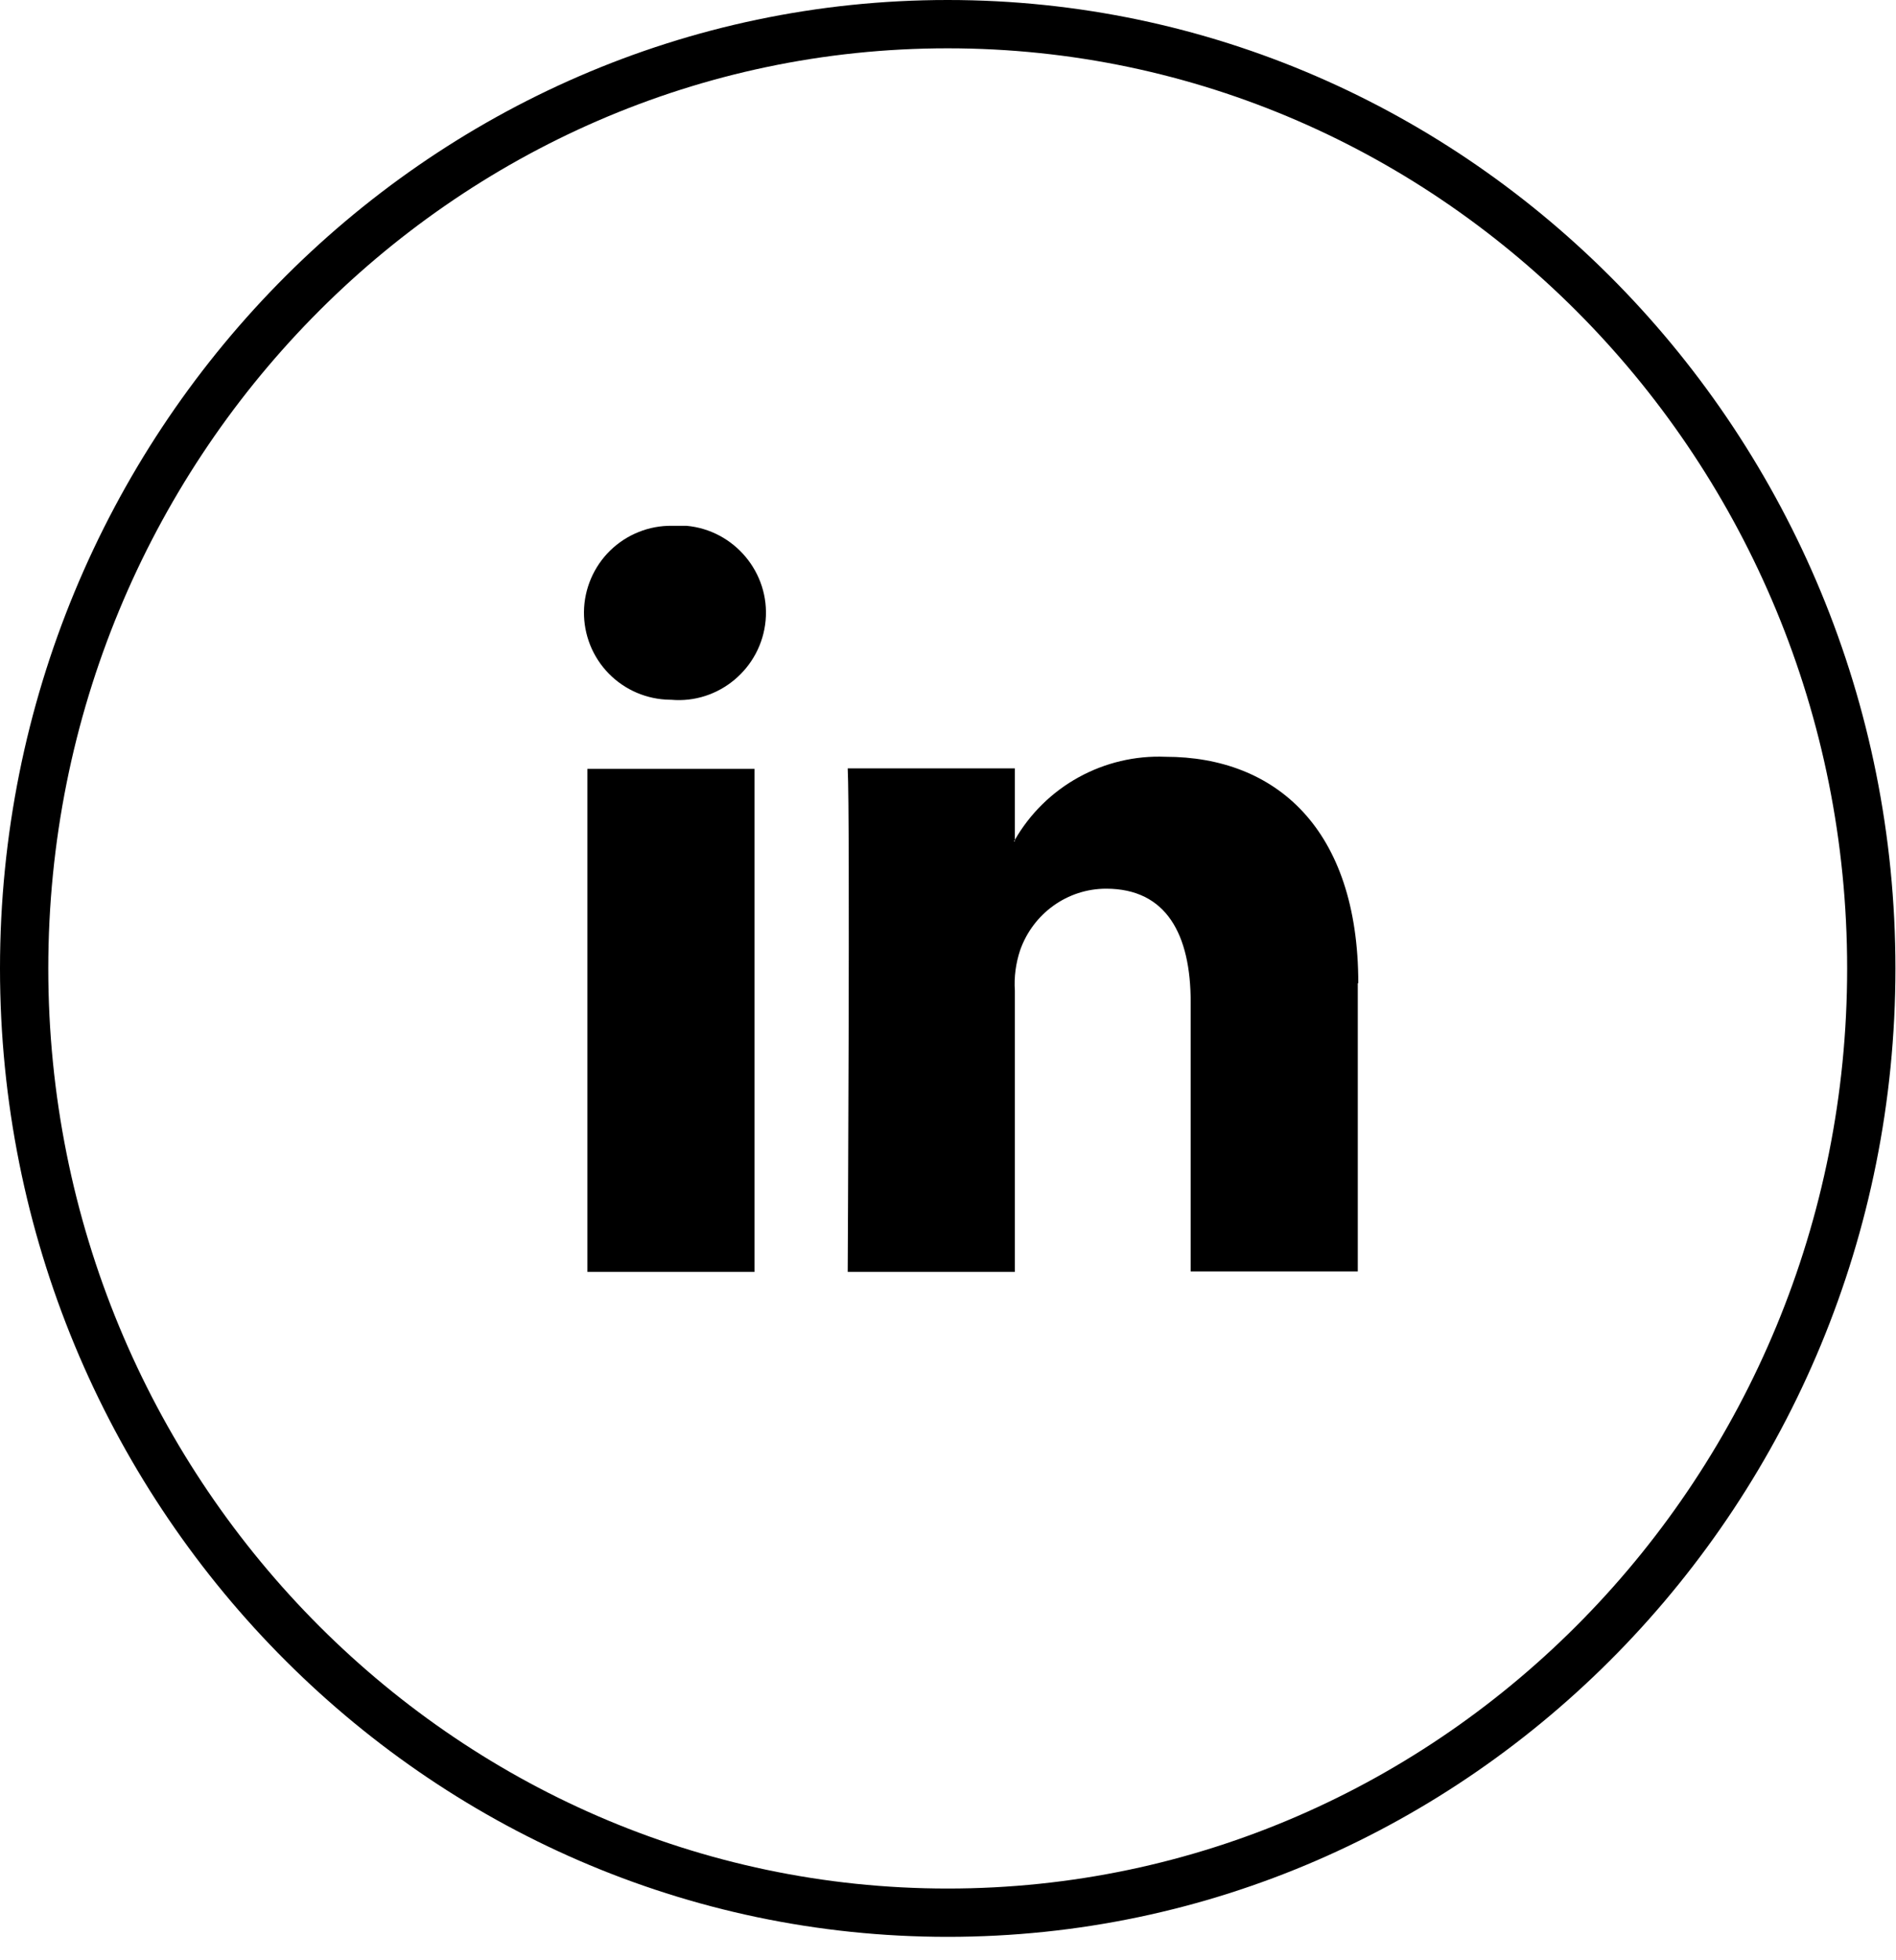
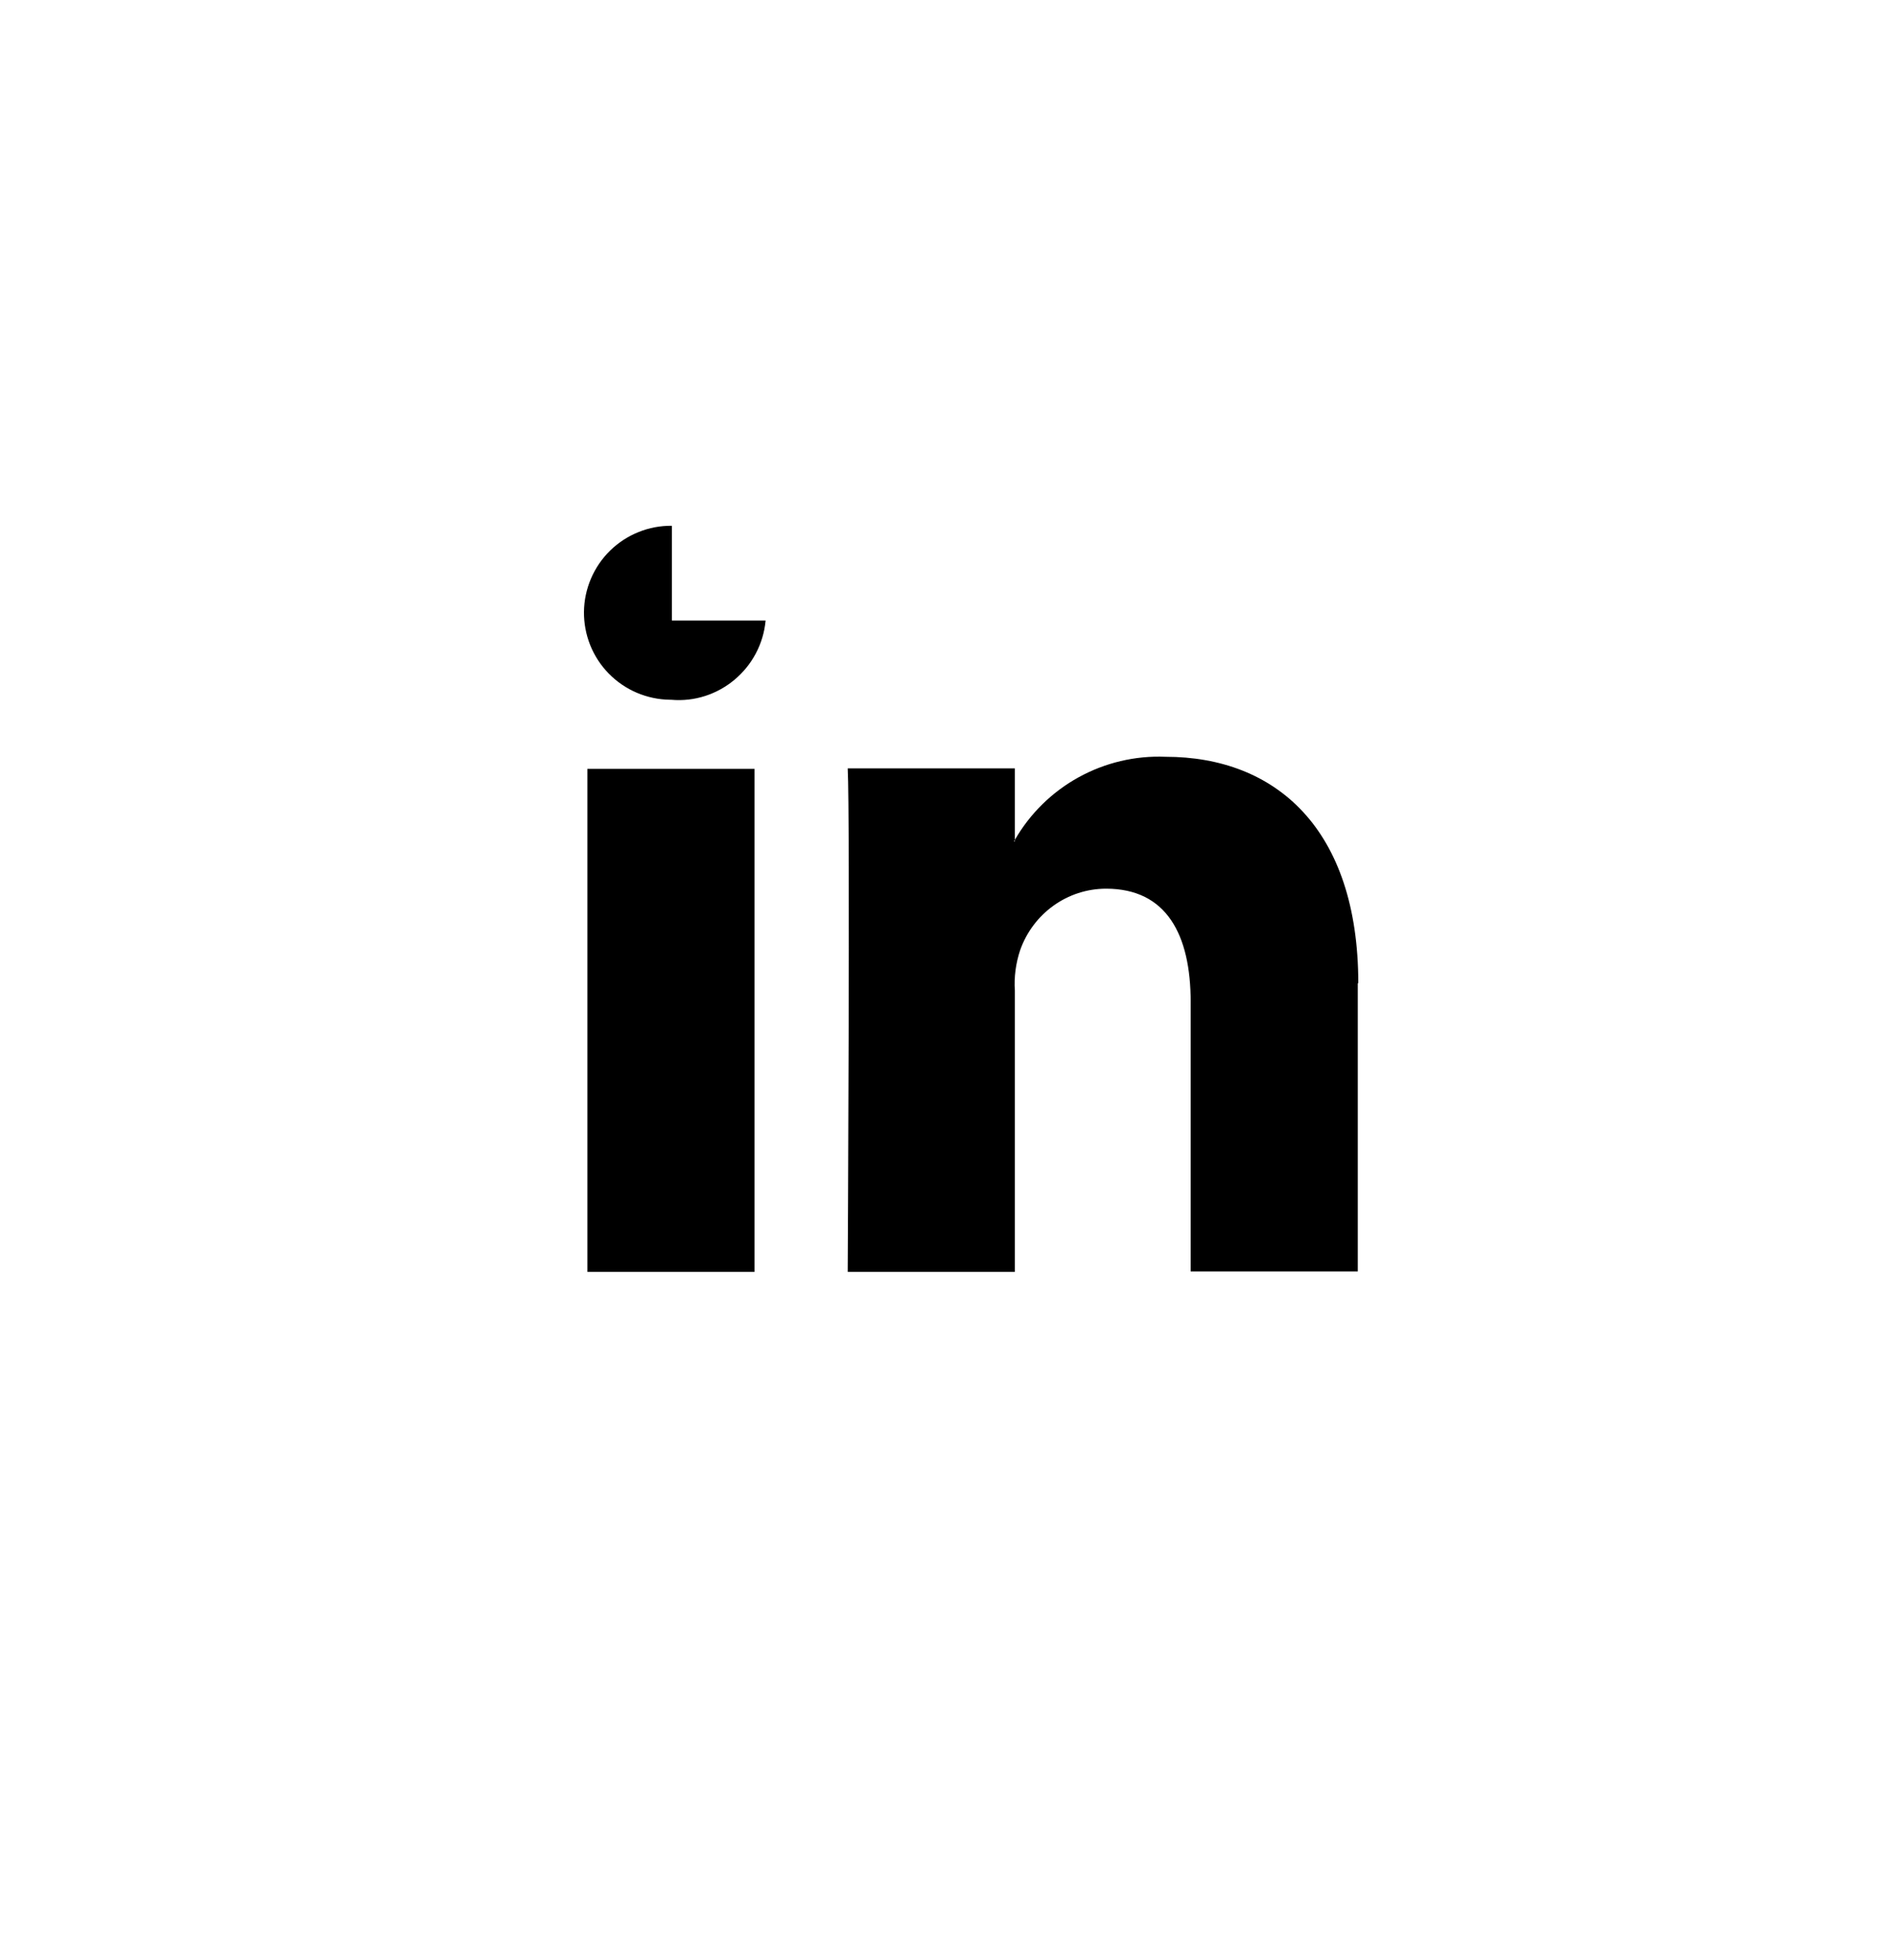
<svg xmlns="http://www.w3.org/2000/svg" width="30" height="31" viewBox="0 0 30 31" fill="none">
-   <path d="M14.995 30.63C6.726 30.63 0 23.76 0 15.315C0 6.87 6.726 0 14.995 0C23.265 0 29.991 6.87 29.991 15.315C29.991 23.76 23.265 30.63 14.995 30.63ZM14.995 0.764C7.146 0.764 0.764 7.291 0.764 15.315C0.764 23.339 7.146 29.866 14.995 29.866C22.845 29.866 29.227 23.339 29.227 15.315C29.227 7.291 22.845 0.764 14.995 0.764Z" fill="black" />
-   <path d="M21.484 15.544V20.107H18.84V15.85C18.84 14.78 18.458 14.054 17.502 14.054C16.891 14.054 16.348 14.444 16.142 15.025C16.073 15.231 16.043 15.453 16.058 15.666V20.114H13.413C13.413 20.114 13.452 12.9 13.413 12.151H16.058V13.282L16.043 13.305H16.058V13.282C16.297 12.866 16.646 12.524 17.067 12.292C17.487 12.061 17.963 11.948 18.442 11.968C20.185 11.968 21.492 13.106 21.492 15.552L21.484 15.544ZM10.631 8.315C10.451 8.313 10.271 8.346 10.104 8.414C9.936 8.481 9.783 8.581 9.654 8.707C9.525 8.833 9.422 8.984 9.351 9.15C9.28 9.316 9.242 9.494 9.24 9.675C9.238 9.856 9.272 10.035 9.339 10.203C9.406 10.37 9.506 10.523 9.632 10.652C9.759 10.781 9.909 10.884 10.075 10.955C10.242 11.026 10.42 11.064 10.601 11.066H10.616C11.373 11.135 12.045 10.569 12.114 9.813C12.183 9.056 11.617 8.383 10.861 8.315H10.639H10.631ZM9.294 20.114H11.938V12.159H9.294V20.114Z" fill="black" />
+   <path d="M21.484 15.544V20.107H18.84V15.85C18.84 14.78 18.458 14.054 17.502 14.054C16.891 14.054 16.348 14.444 16.142 15.025C16.073 15.231 16.043 15.453 16.058 15.666V20.114H13.413C13.413 20.114 13.452 12.9 13.413 12.151H16.058V13.282L16.043 13.305H16.058V13.282C16.297 12.866 16.646 12.524 17.067 12.292C17.487 12.061 17.963 11.948 18.442 11.968C20.185 11.968 21.492 13.106 21.492 15.552L21.484 15.544ZM10.631 8.315C10.451 8.313 10.271 8.346 10.104 8.414C9.936 8.481 9.783 8.581 9.654 8.707C9.525 8.833 9.422 8.984 9.351 9.15C9.28 9.316 9.242 9.494 9.24 9.675C9.238 9.856 9.272 10.035 9.339 10.203C9.406 10.37 9.506 10.523 9.632 10.652C9.759 10.781 9.909 10.884 10.075 10.955C10.242 11.026 10.42 11.064 10.601 11.066H10.616C11.373 11.135 12.045 10.569 12.114 9.813H10.639H10.631ZM9.294 20.114H11.938V12.159H9.294V20.114Z" fill="black" />
</svg>